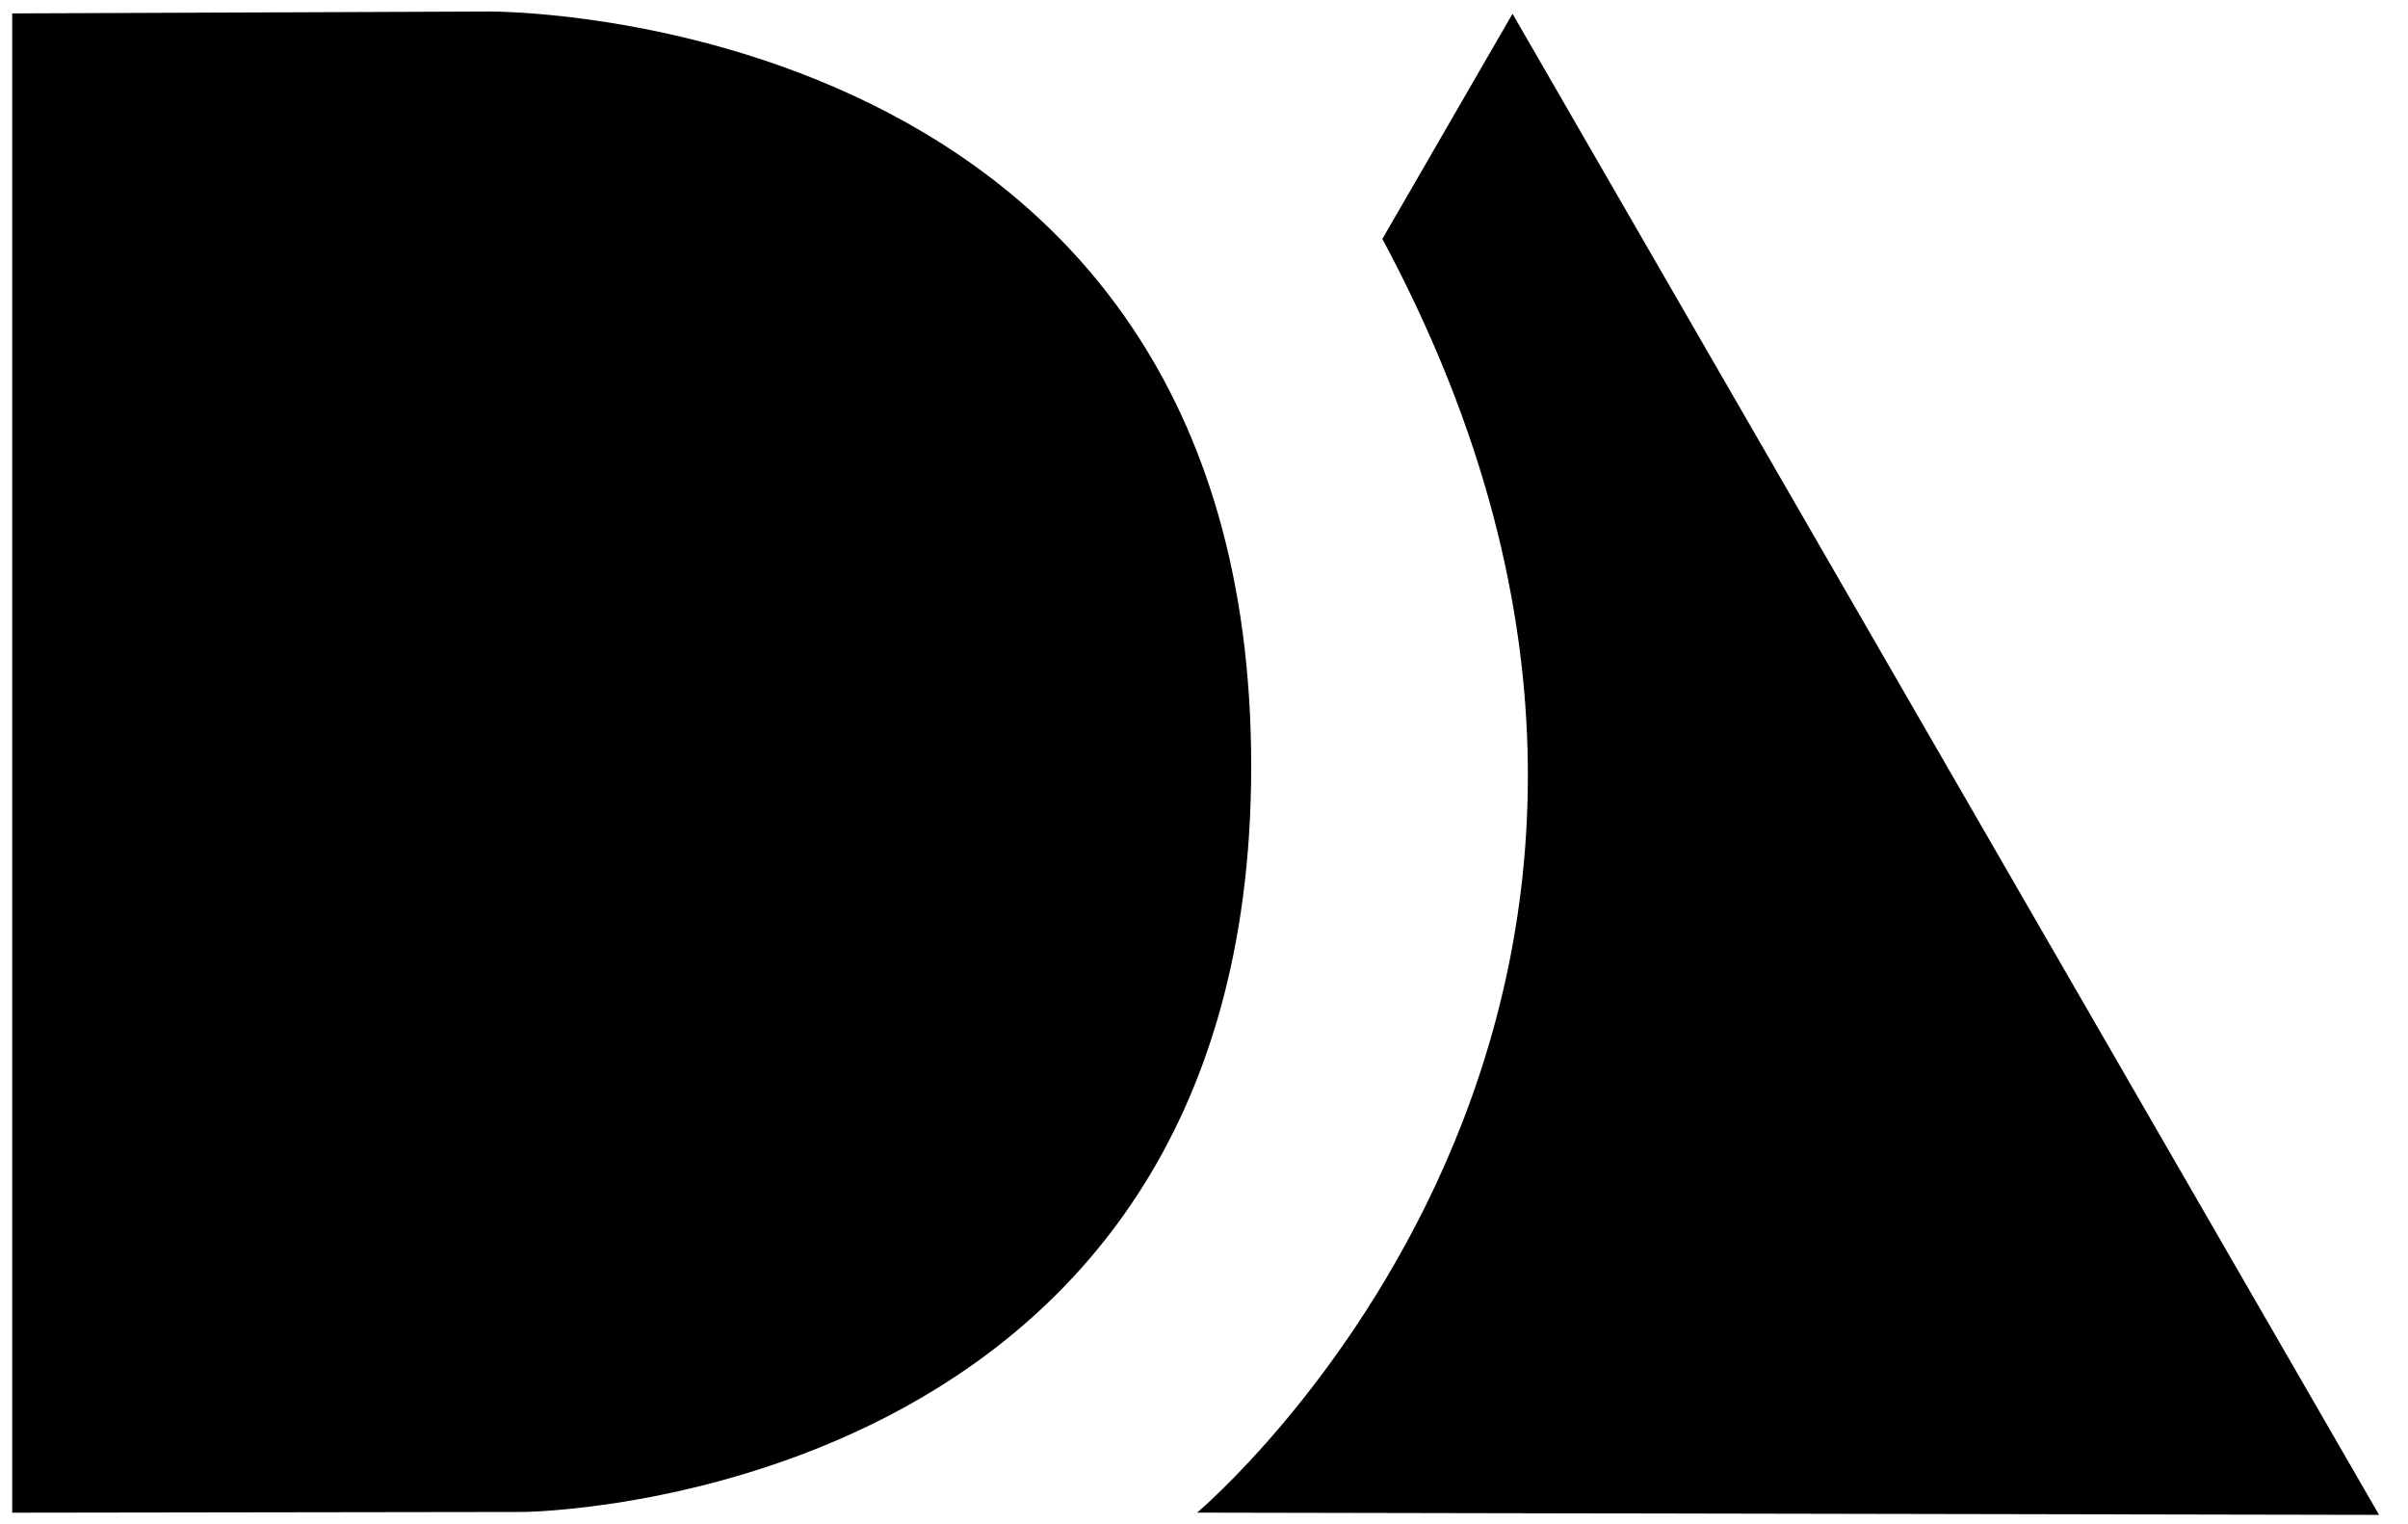
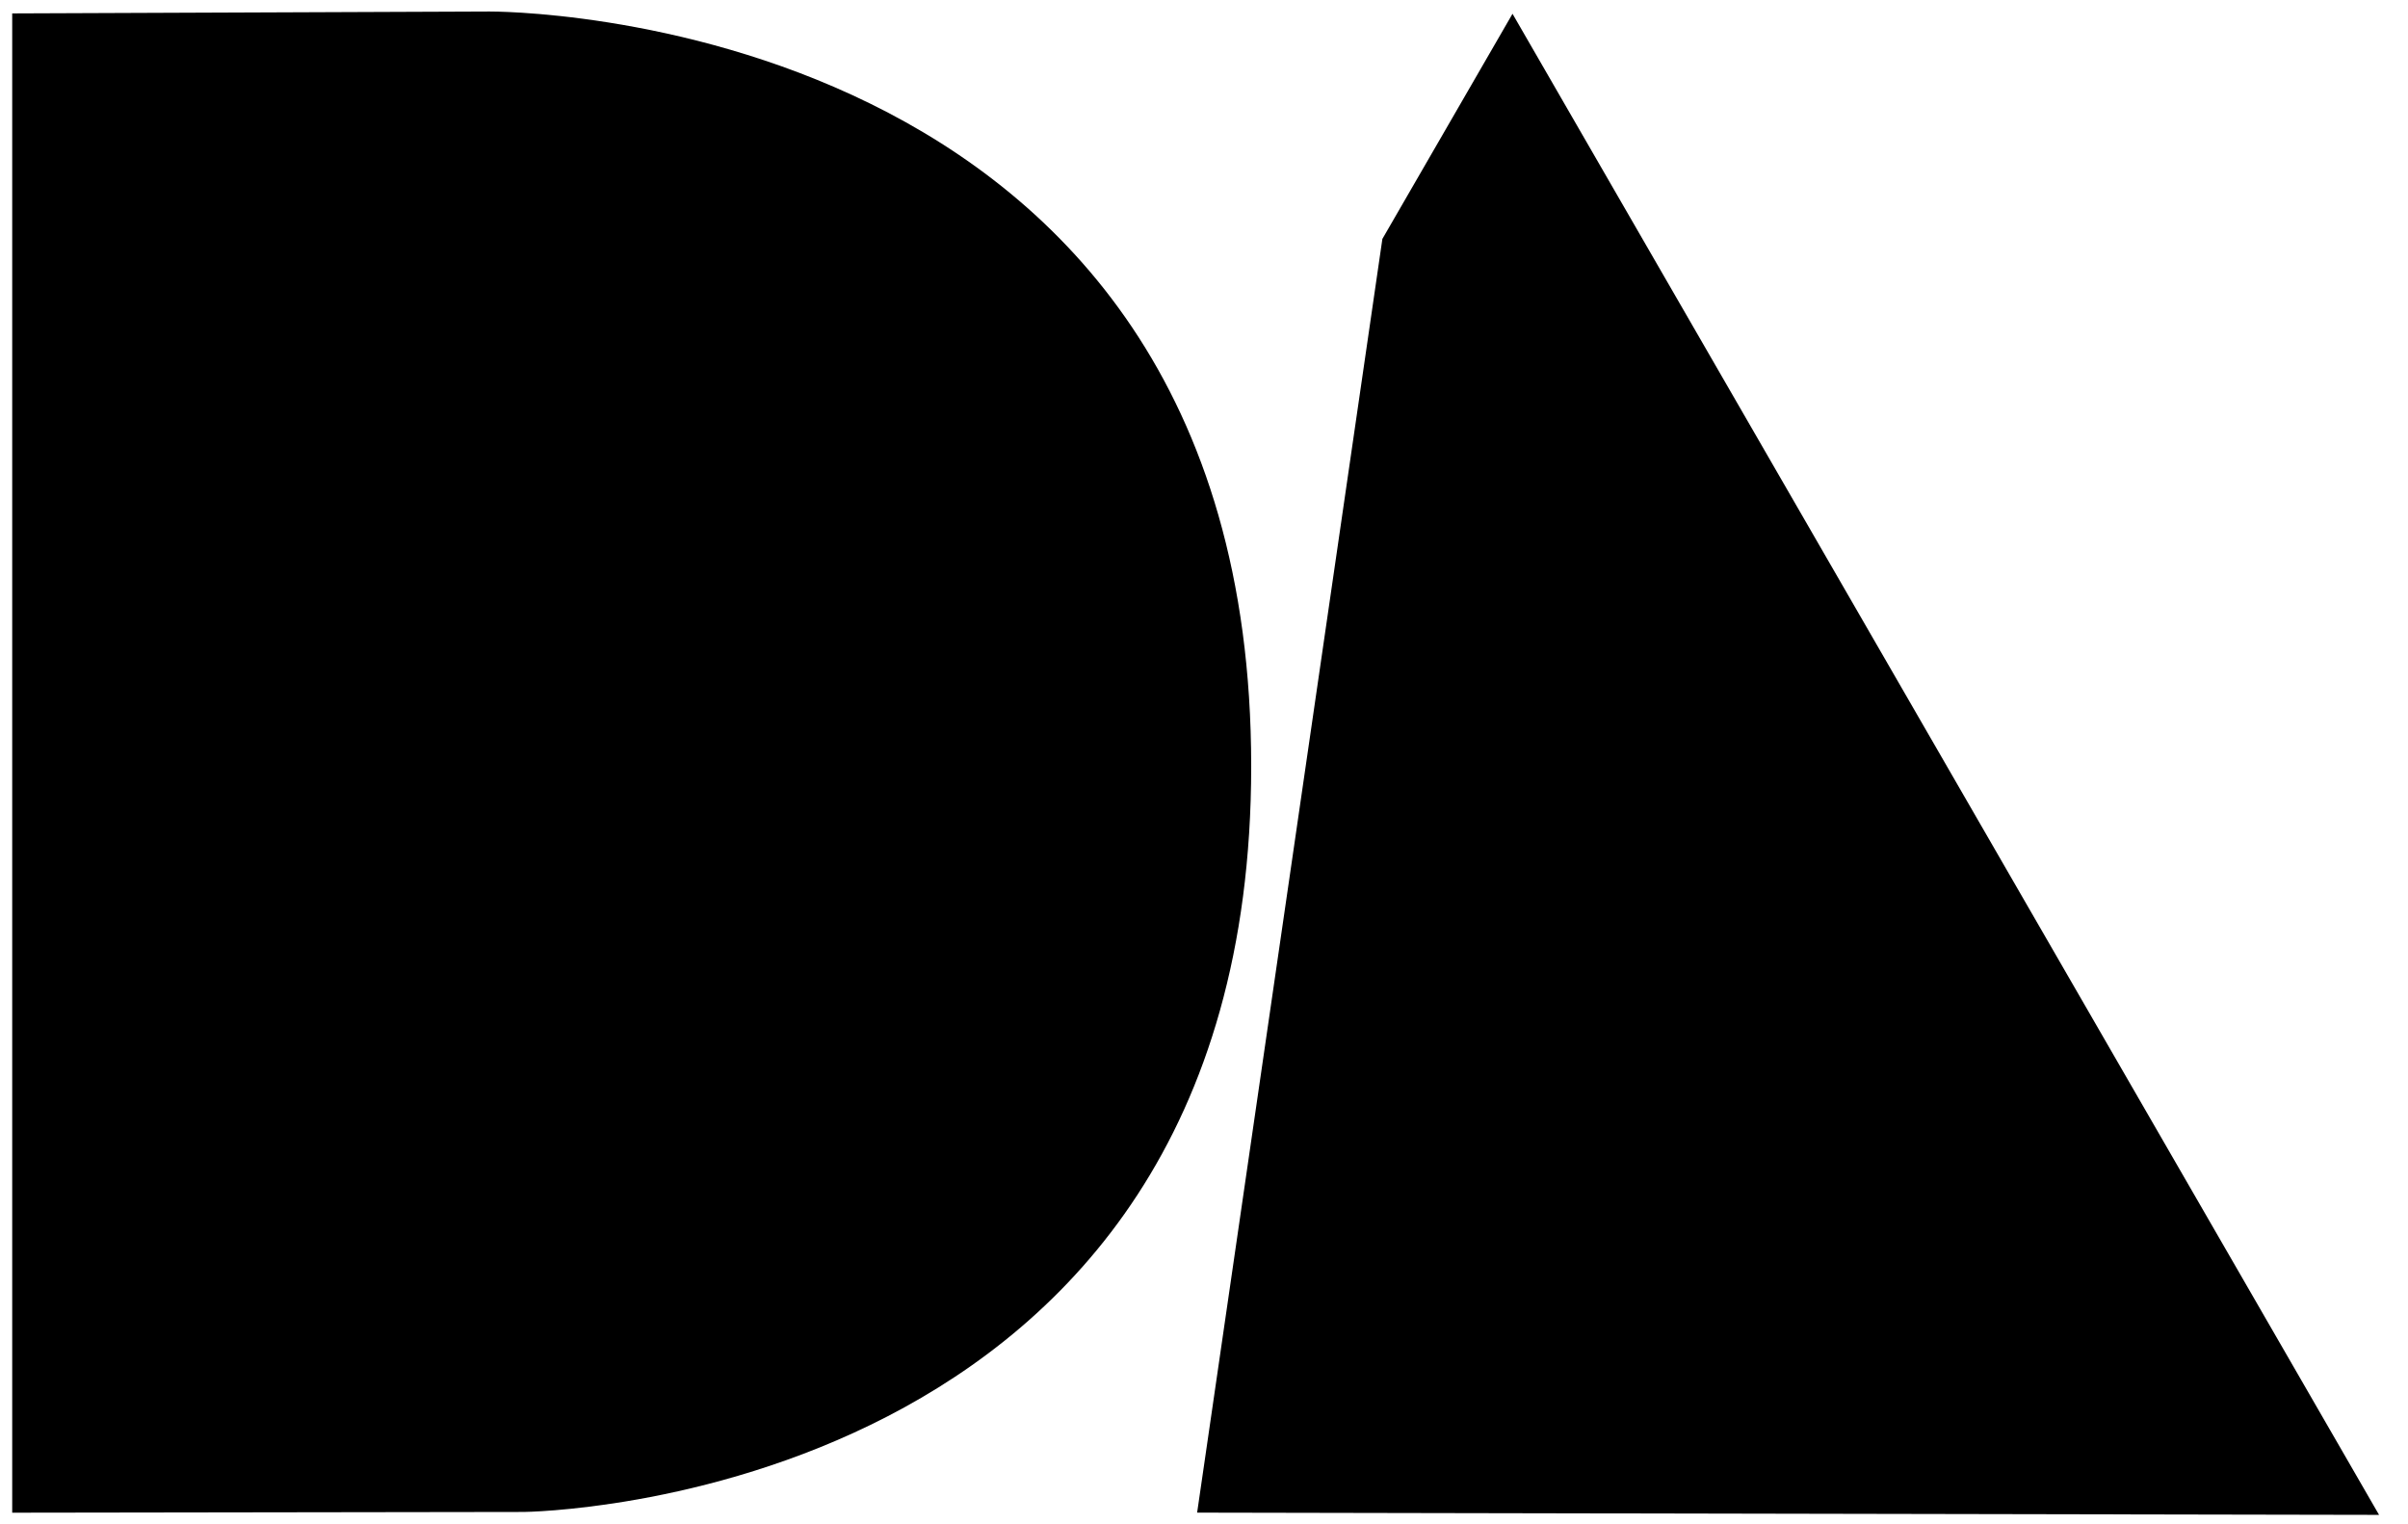
<svg xmlns="http://www.w3.org/2000/svg" viewBox="0 0 169.33 107.16">
  <g stroke-width=".265">
-     <path d="M97.209 16.798L106.36.968l60.935 105.542-83.113-.158s42.093-35.357 13.025-89.557zM.858.943v105.414l35.973-.052s51.153-.44 51.153-52.437C87.984.404 34.424.81 34.424.81z" stroke-width=".19" />
+     <path d="M97.209 16.798L106.36.968l60.935 105.542-83.113-.158zM.858.943v105.414l35.973-.052s51.153-.44 51.153-52.437C87.984.404 34.424.81 34.424.81z" stroke-width=".19" />
  </g>
</svg>